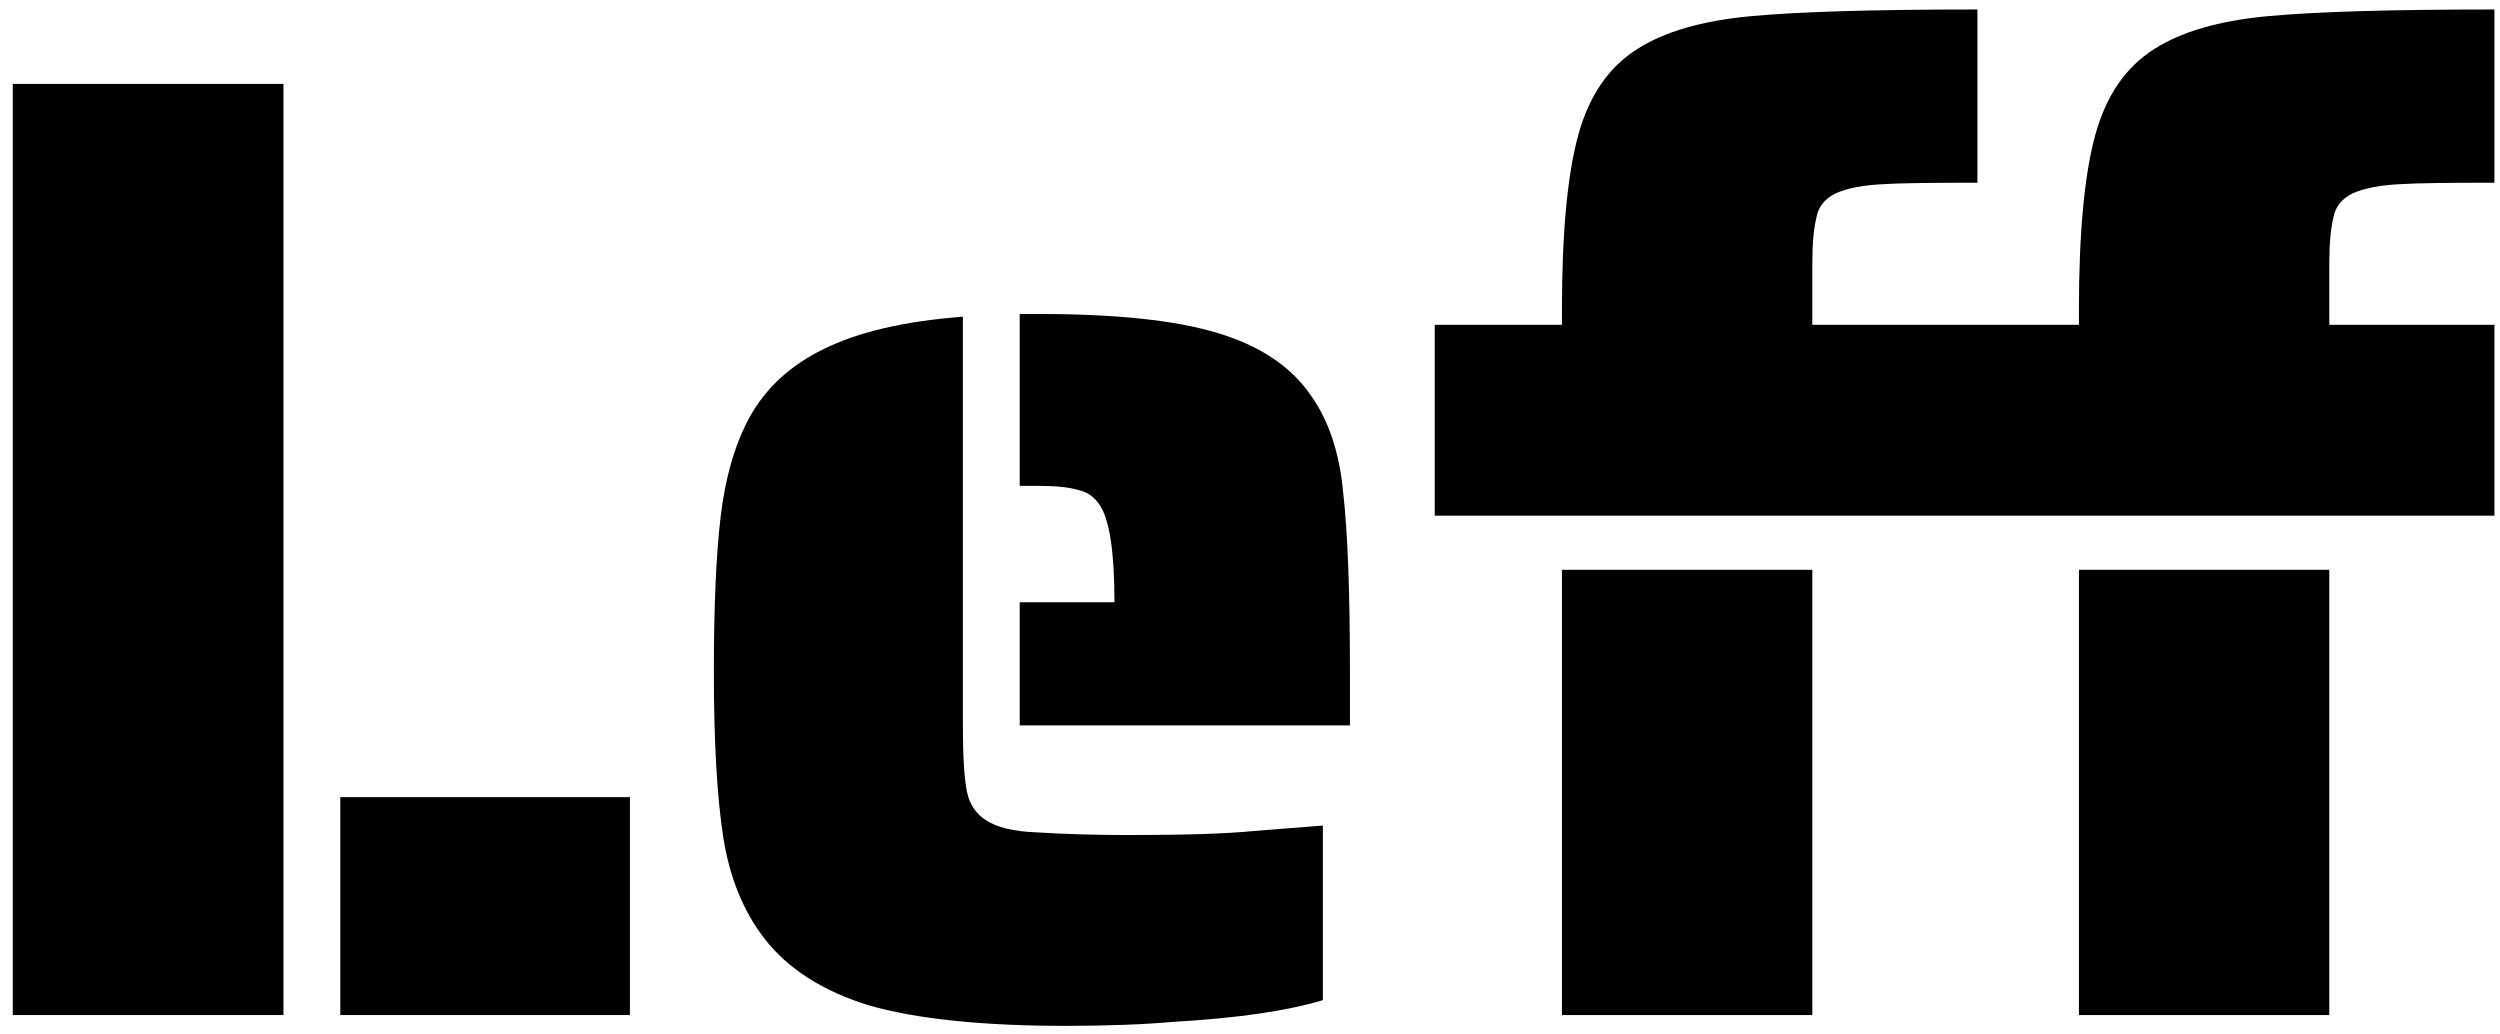
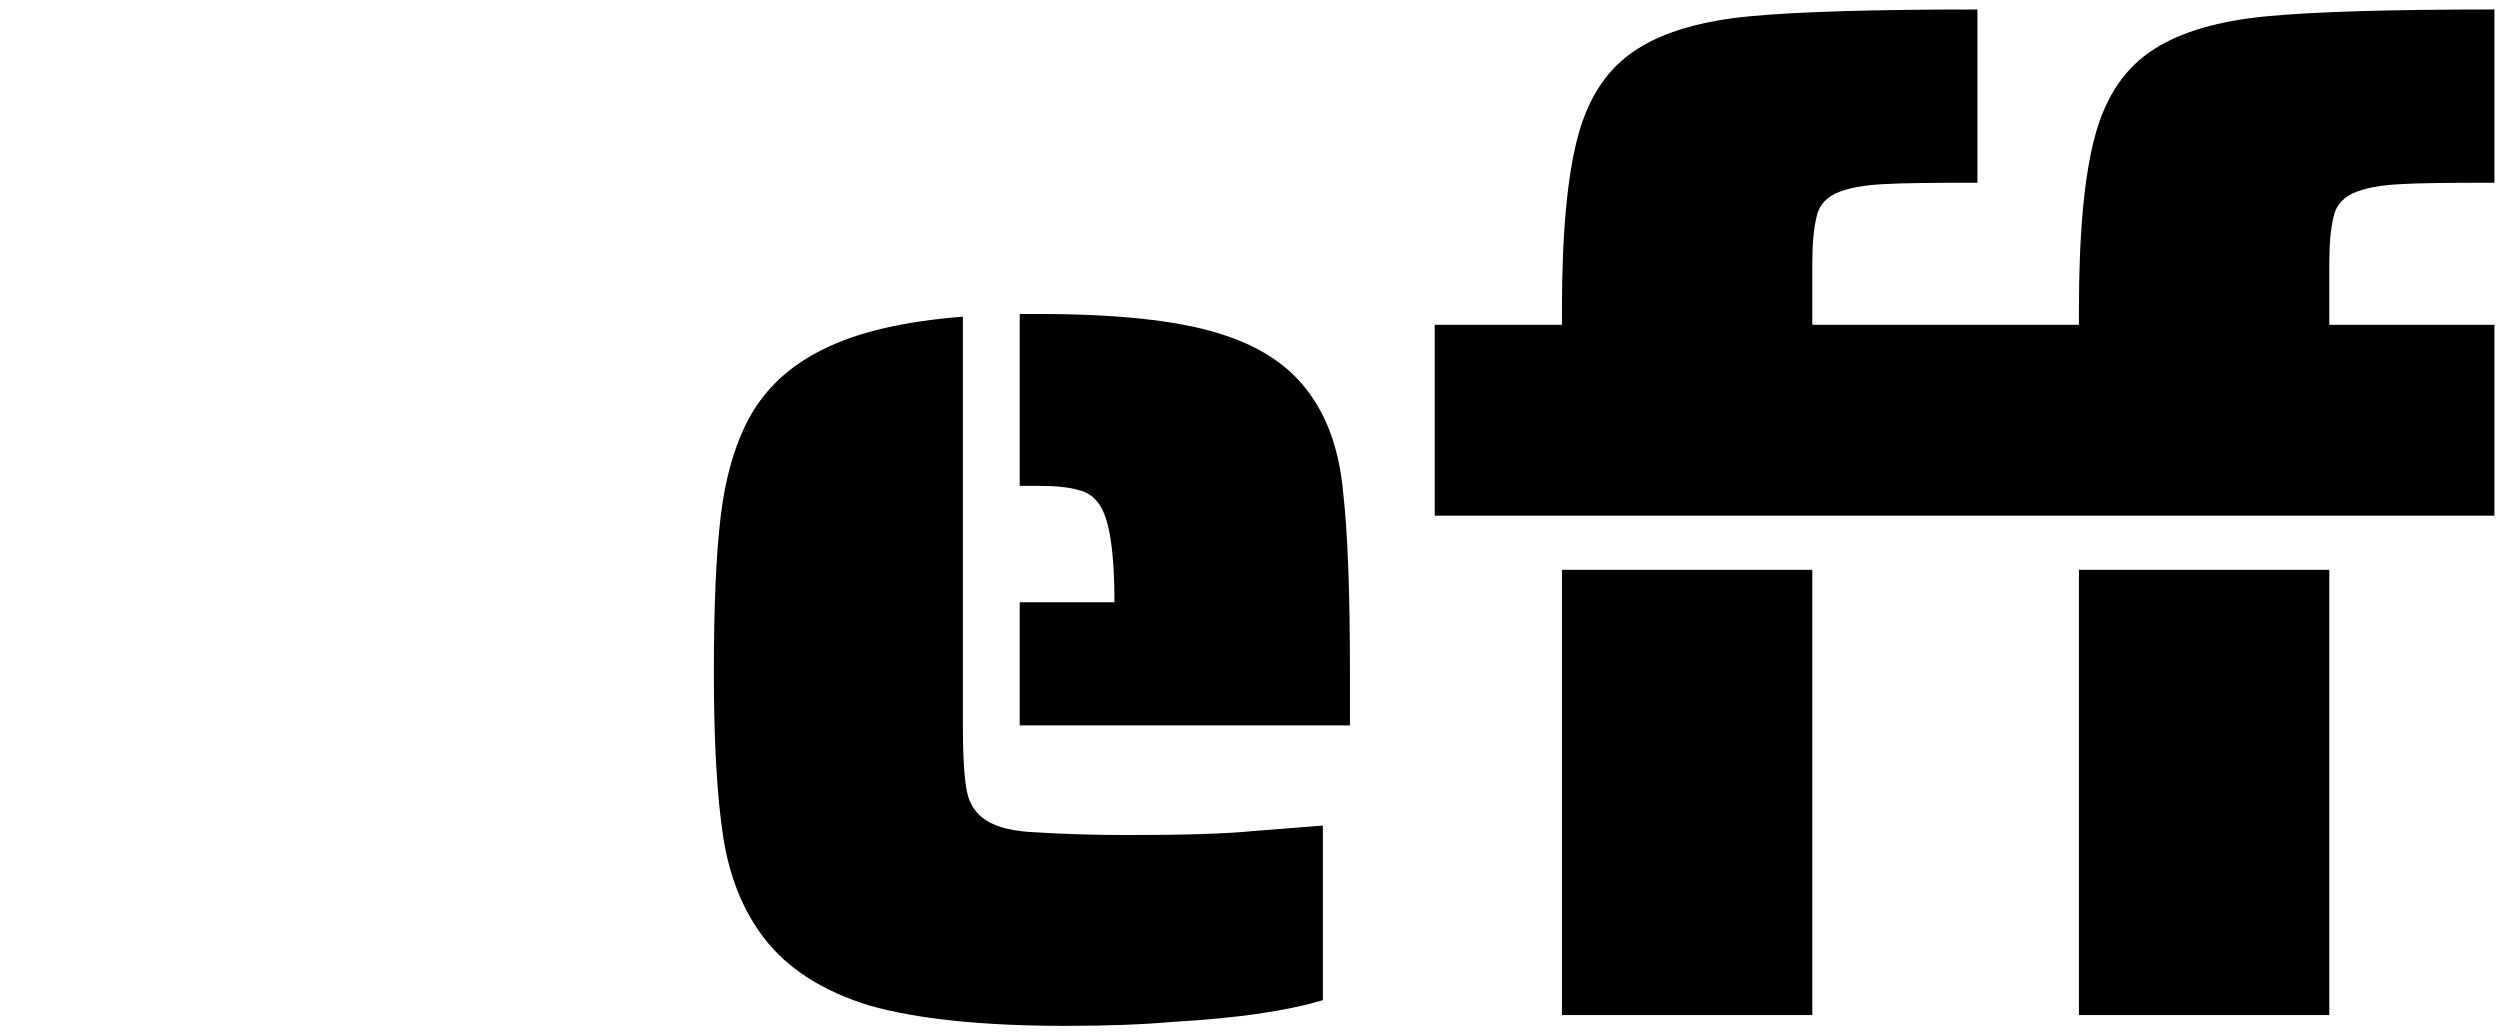
<svg xmlns="http://www.w3.org/2000/svg" width="133" height="55" viewBox="0 0 133 55" fill="none">
-   <path d="M0.68 4.464H15.08V54H0.68V4.464ZM18.104 42.408H33.512V54H18.104V42.408Z" fill="black" />
  <path d="M54.249 32.04H59.289C59.289 29.352 59.025 27.624 58.497 26.856C58.209 26.424 57.825 26.16 57.345 26.064C56.865 25.92 56.169 25.848 55.257 25.848H54.249V16.704H55.257C59.385 16.704 62.553 17.04 64.761 17.712C67.017 18.384 68.673 19.488 69.729 21.024C70.689 22.368 71.265 24.096 71.457 26.208C71.697 28.32 71.817 31.488 71.817 35.712V38.592H54.249V32.04ZM56.697 54.576C52.281 54.576 48.801 54.216 46.257 53.496C43.761 52.728 41.889 51.528 40.641 49.896C39.537 48.456 38.817 46.68 38.481 44.568C38.145 42.408 37.977 39.456 37.977 35.712C37.977 32.256 38.097 29.52 38.337 27.504C38.577 25.44 39.081 23.688 39.849 22.248C40.713 20.664 42.033 19.44 43.809 18.576C45.633 17.664 48.105 17.088 51.225 16.848V38.592C51.225 40.224 51.297 41.4 51.441 42.12C51.585 42.792 51.921 43.296 52.449 43.632C53.025 44.016 53.913 44.232 55.113 44.28C56.649 44.376 58.281 44.424 60.009 44.424C63.081 44.424 65.313 44.352 66.705 44.208L70.377 43.92V53.208C68.457 53.784 65.817 54.168 62.457 54.36C60.825 54.504 58.905 54.576 56.697 54.576Z" fill="black" />
  <path d="M124.135 11.592C123.991 12.168 123.919 12.984 123.919 14.04V17.28H132.703V27.432H76.327V17.28H83.095V16.488C83.095 12.408 83.383 9.312 83.959 7.2C84.535 5.088 85.591 3.552 87.127 2.592C88.567 1.68 90.559 1.104 93.103 0.864C95.647 0.624 99.679 0.504 105.199 0.504V9.72C102.703 9.72 101.071 9.744 100.303 9.792C99.151 9.84 98.263 10.008 97.639 10.296C97.063 10.584 96.727 11.016 96.631 11.592C96.487 12.168 96.415 12.984 96.415 14.04V17.28H110.599V16.488C110.599 12.408 110.887 9.312 111.463 7.2C112.039 5.088 113.095 3.552 114.631 2.592C116.071 1.68 118.063 1.104 120.607 0.864C123.151 0.624 127.183 0.504 132.703 0.504V9.72C130.207 9.72 128.575 9.744 127.807 9.792C126.655 9.84 125.767 10.008 125.143 10.296C124.567 10.584 124.231 11.016 124.135 11.592ZM83.095 30.312H96.415V54H83.095V30.312ZM110.599 30.312H123.919V54H110.599V30.312Z" fill="black" />
</svg>